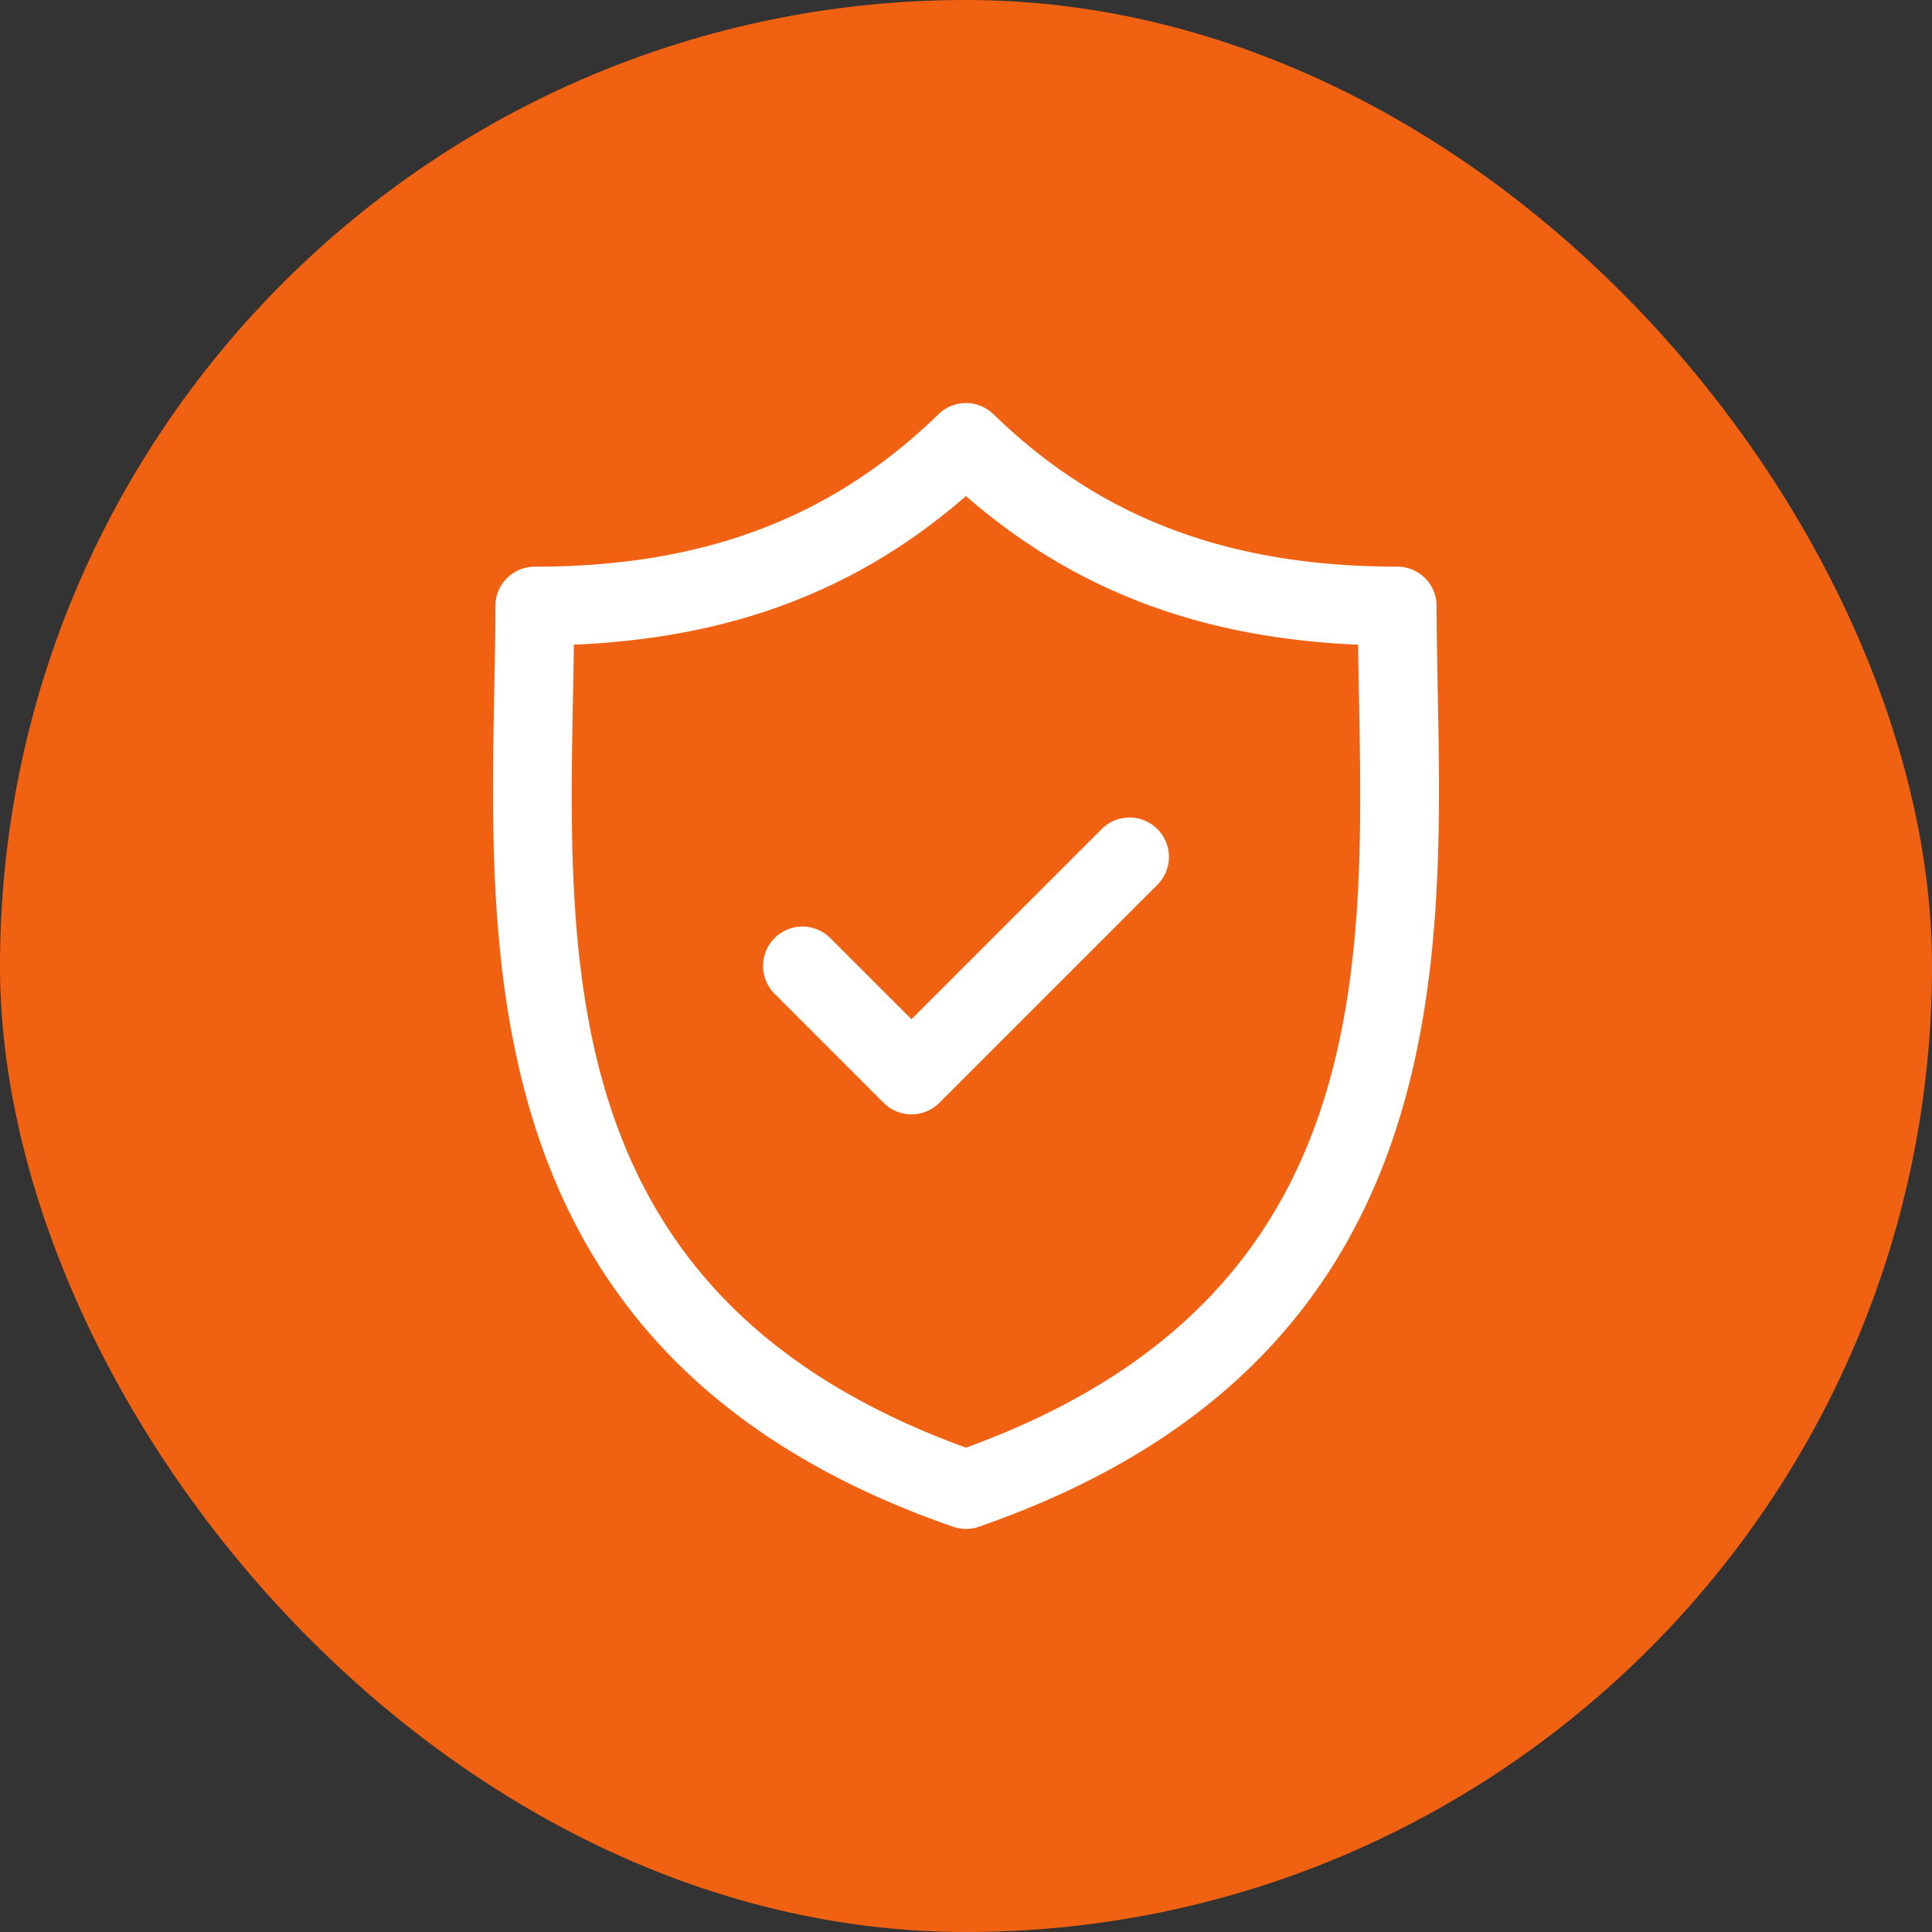
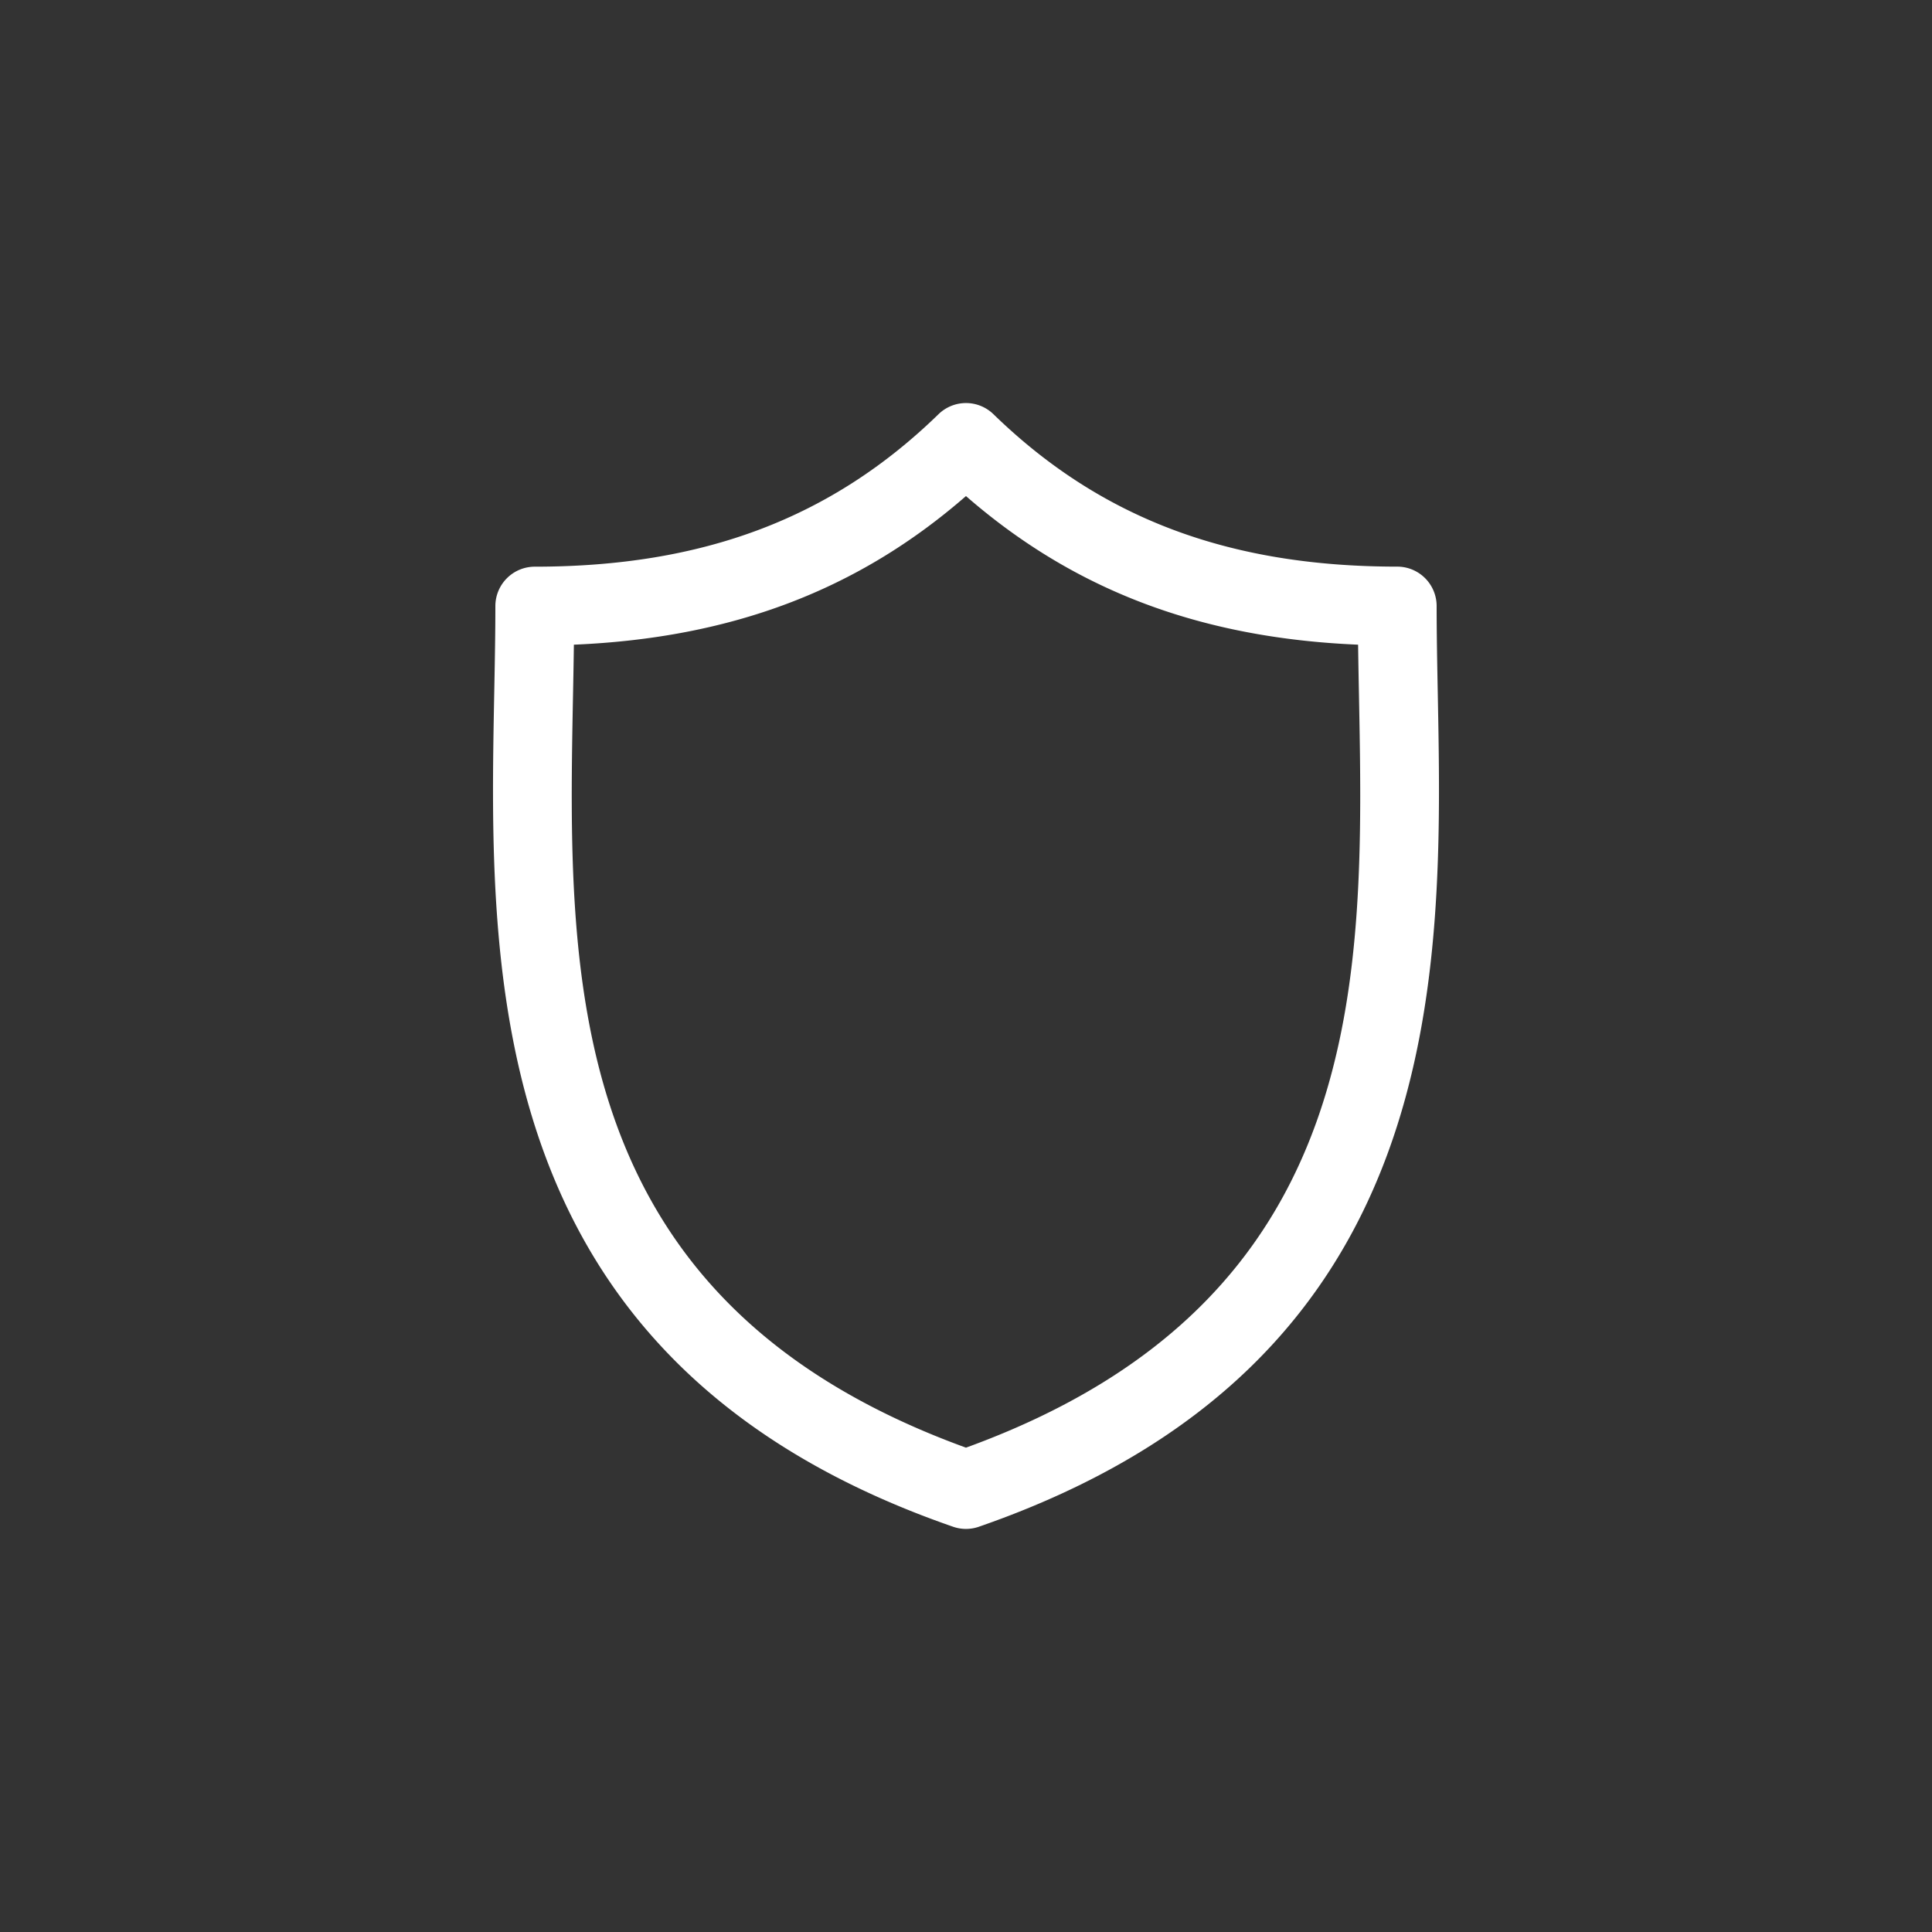
<svg xmlns="http://www.w3.org/2000/svg" width="140" height="140" viewBox="0 0 140 140">
  <rect x="0" y="0" width="140" height="140" fill="#333333" stroke="none" />
  <g id="Group_29724" data-name="Group 29724" transform="translate(-183 -5106)">
-     <rect id="iStock-1352586693" width="140" height="140" rx="70" transform="translate(183 5106)" fill="#f16112" />
    <g id="security_102649" transform="translate(201.614 5135.21)">
      <path id="Path_48667" data-name="Path 48667" d="M85.572,21.005c-.042-2.2-.082-4.283-.082-6.3a2.855,2.855,0,0,0-2.855-2.855c-12.212,0-21.509-3.51-29.26-11.045a2.855,2.855,0,0,0-3.981,0C41.644,8.344,32.348,11.854,20.137,11.854a2.856,2.856,0,0,0-2.855,2.855c0,2.013-.04,4.095-.082,6.3-.391,20.5-.927,48.568,33.249,60.414a2.852,2.852,0,0,0,1.87,0C86.5,69.574,85.963,41.5,85.572,21.005ZM51.384,75.693C22.074,65.045,22.517,41.72,22.91,21.116c.024-1.237.046-2.435.062-3.61,11.437-.483,20.583-3.949,28.412-10.769,7.83,6.82,16.977,10.286,28.415,10.769.016,1.175.039,2.372.062,3.608C80.255,41.719,80.7,65.045,51.384,75.693Z" transform="translate(0 0)" fill="#fff" />
-       <path id="Path_48668" data-name="Path 48668" d="M93.047,79.722,79.265,93.5l-5.881-5.881a2.855,2.855,0,0,0-4.038,4.038l7.9,7.9a2.856,2.856,0,0,0,4.038,0l15.8-15.8a2.855,2.855,0,1,0-4.038-4.038Z" transform="translate(-31.829 -48.852)" fill="#fff" />
    </g>
  </g>
</svg>